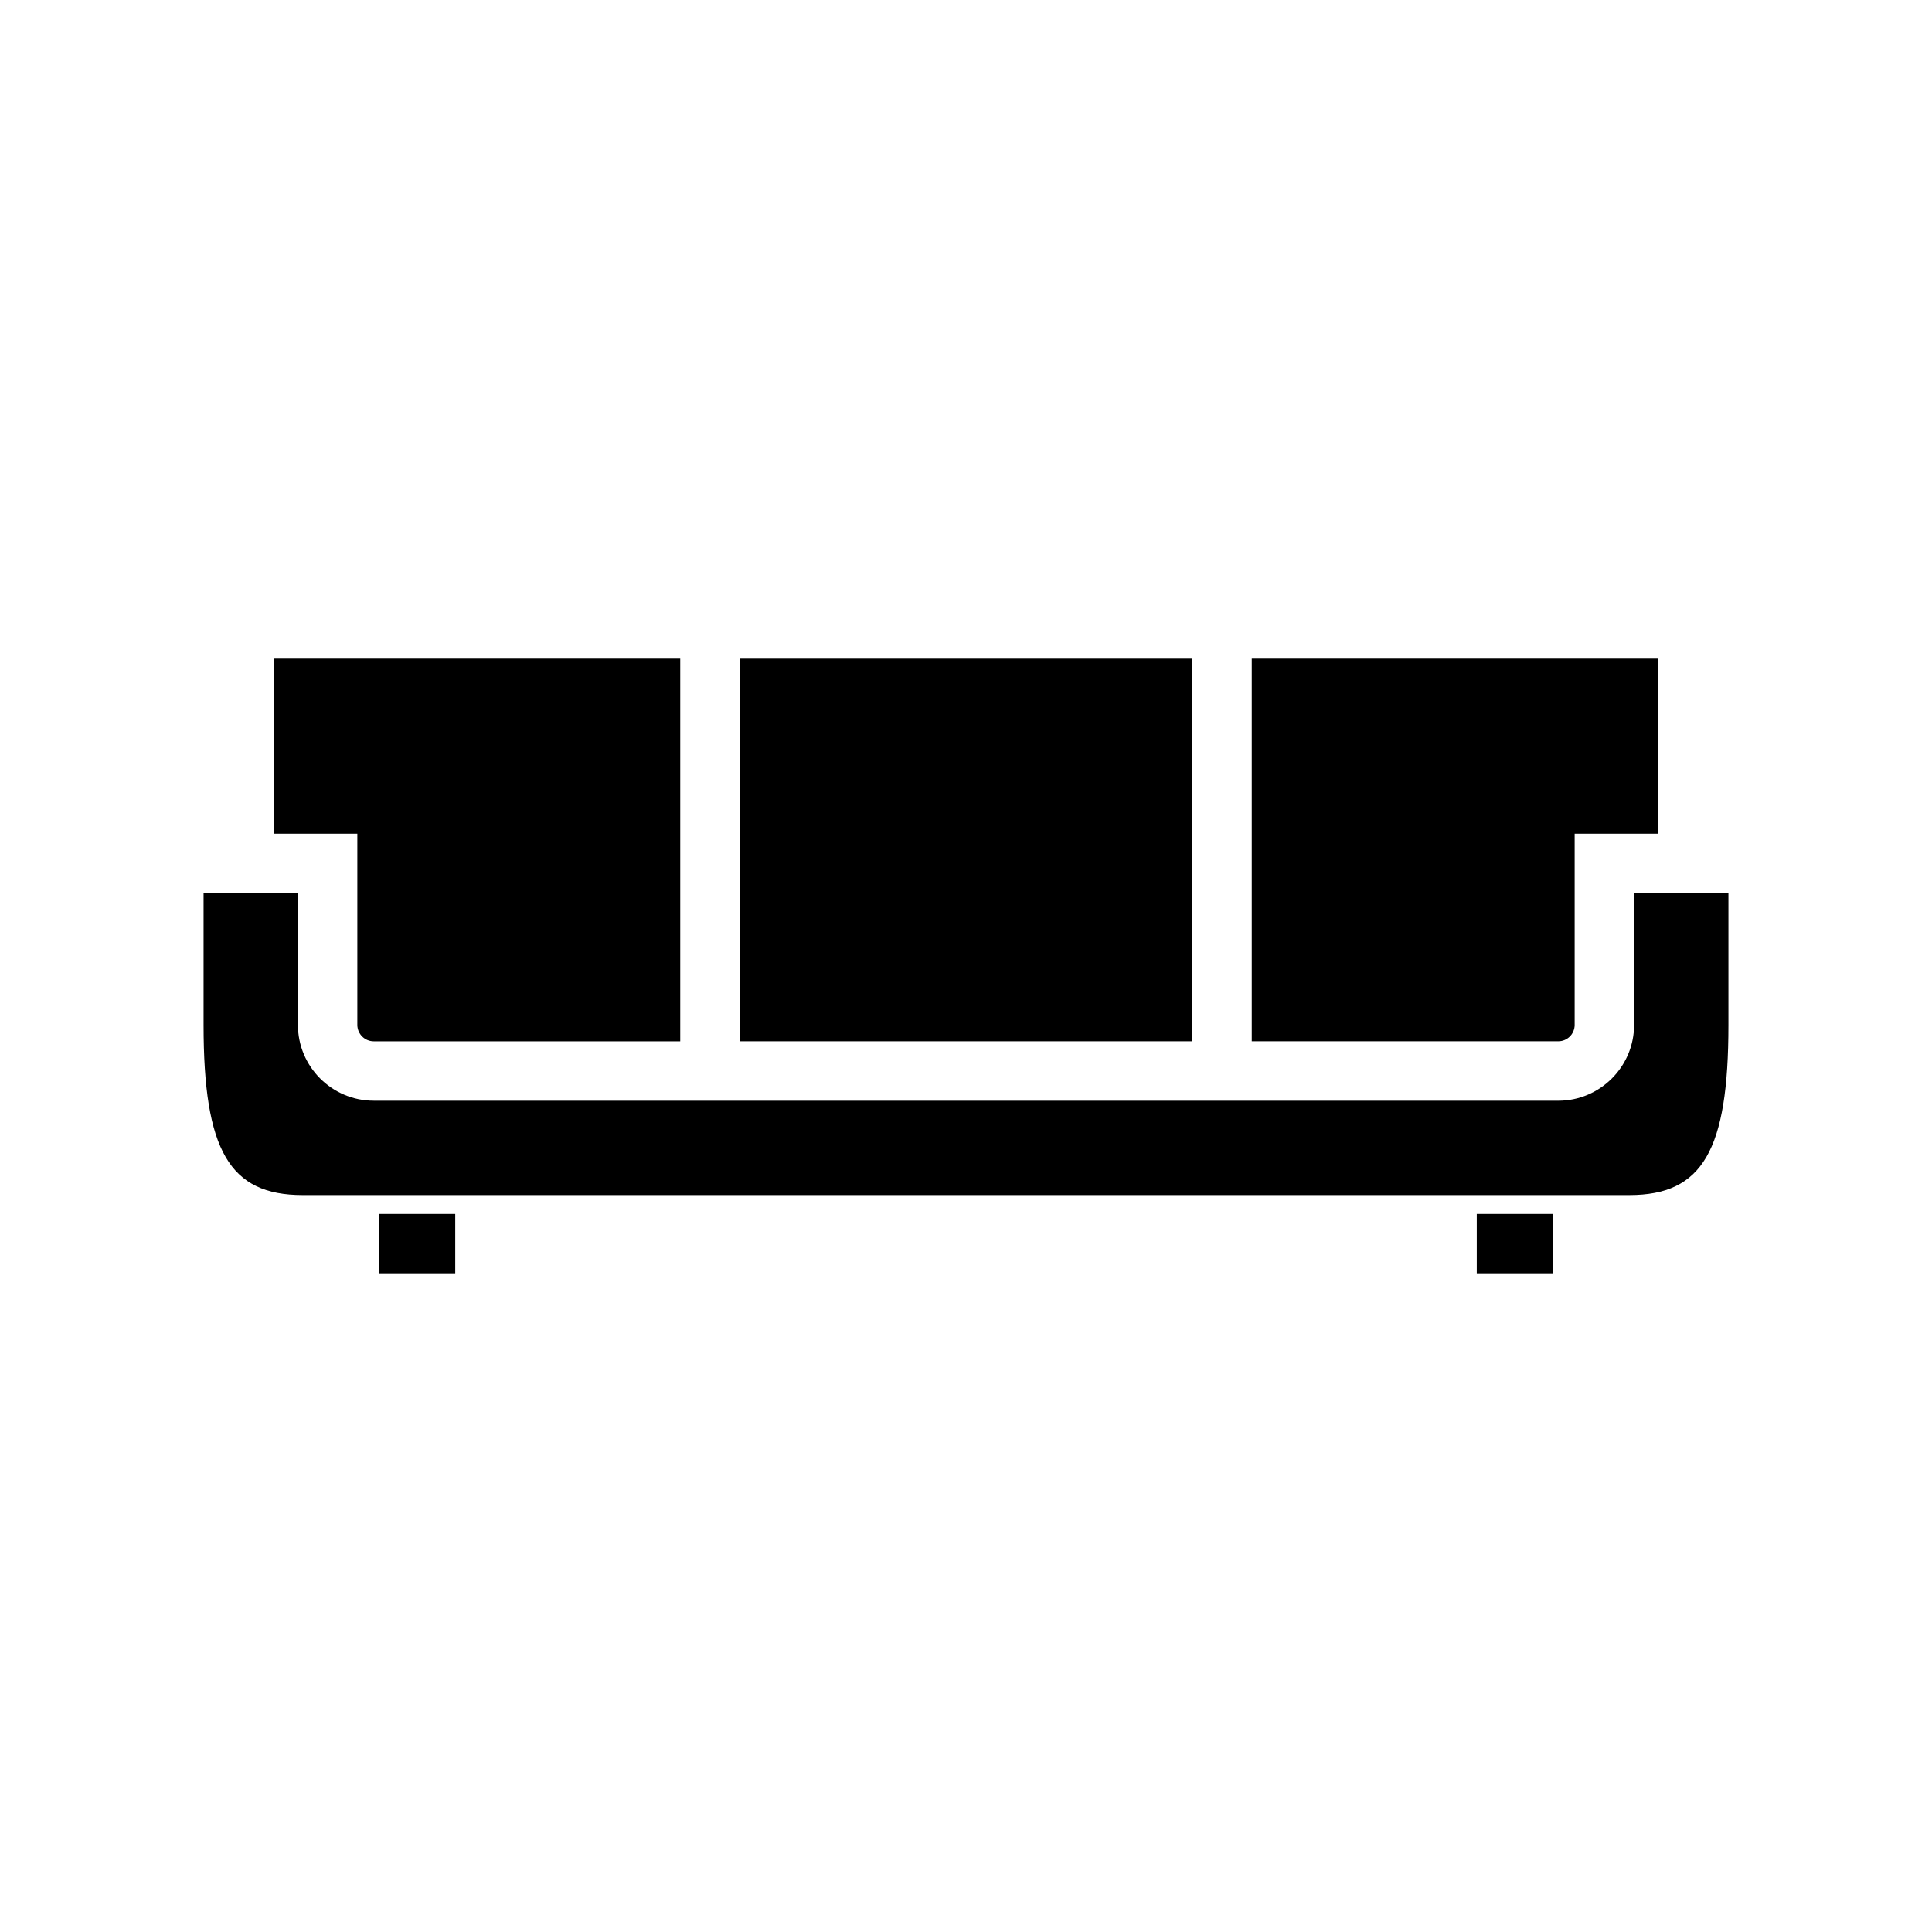
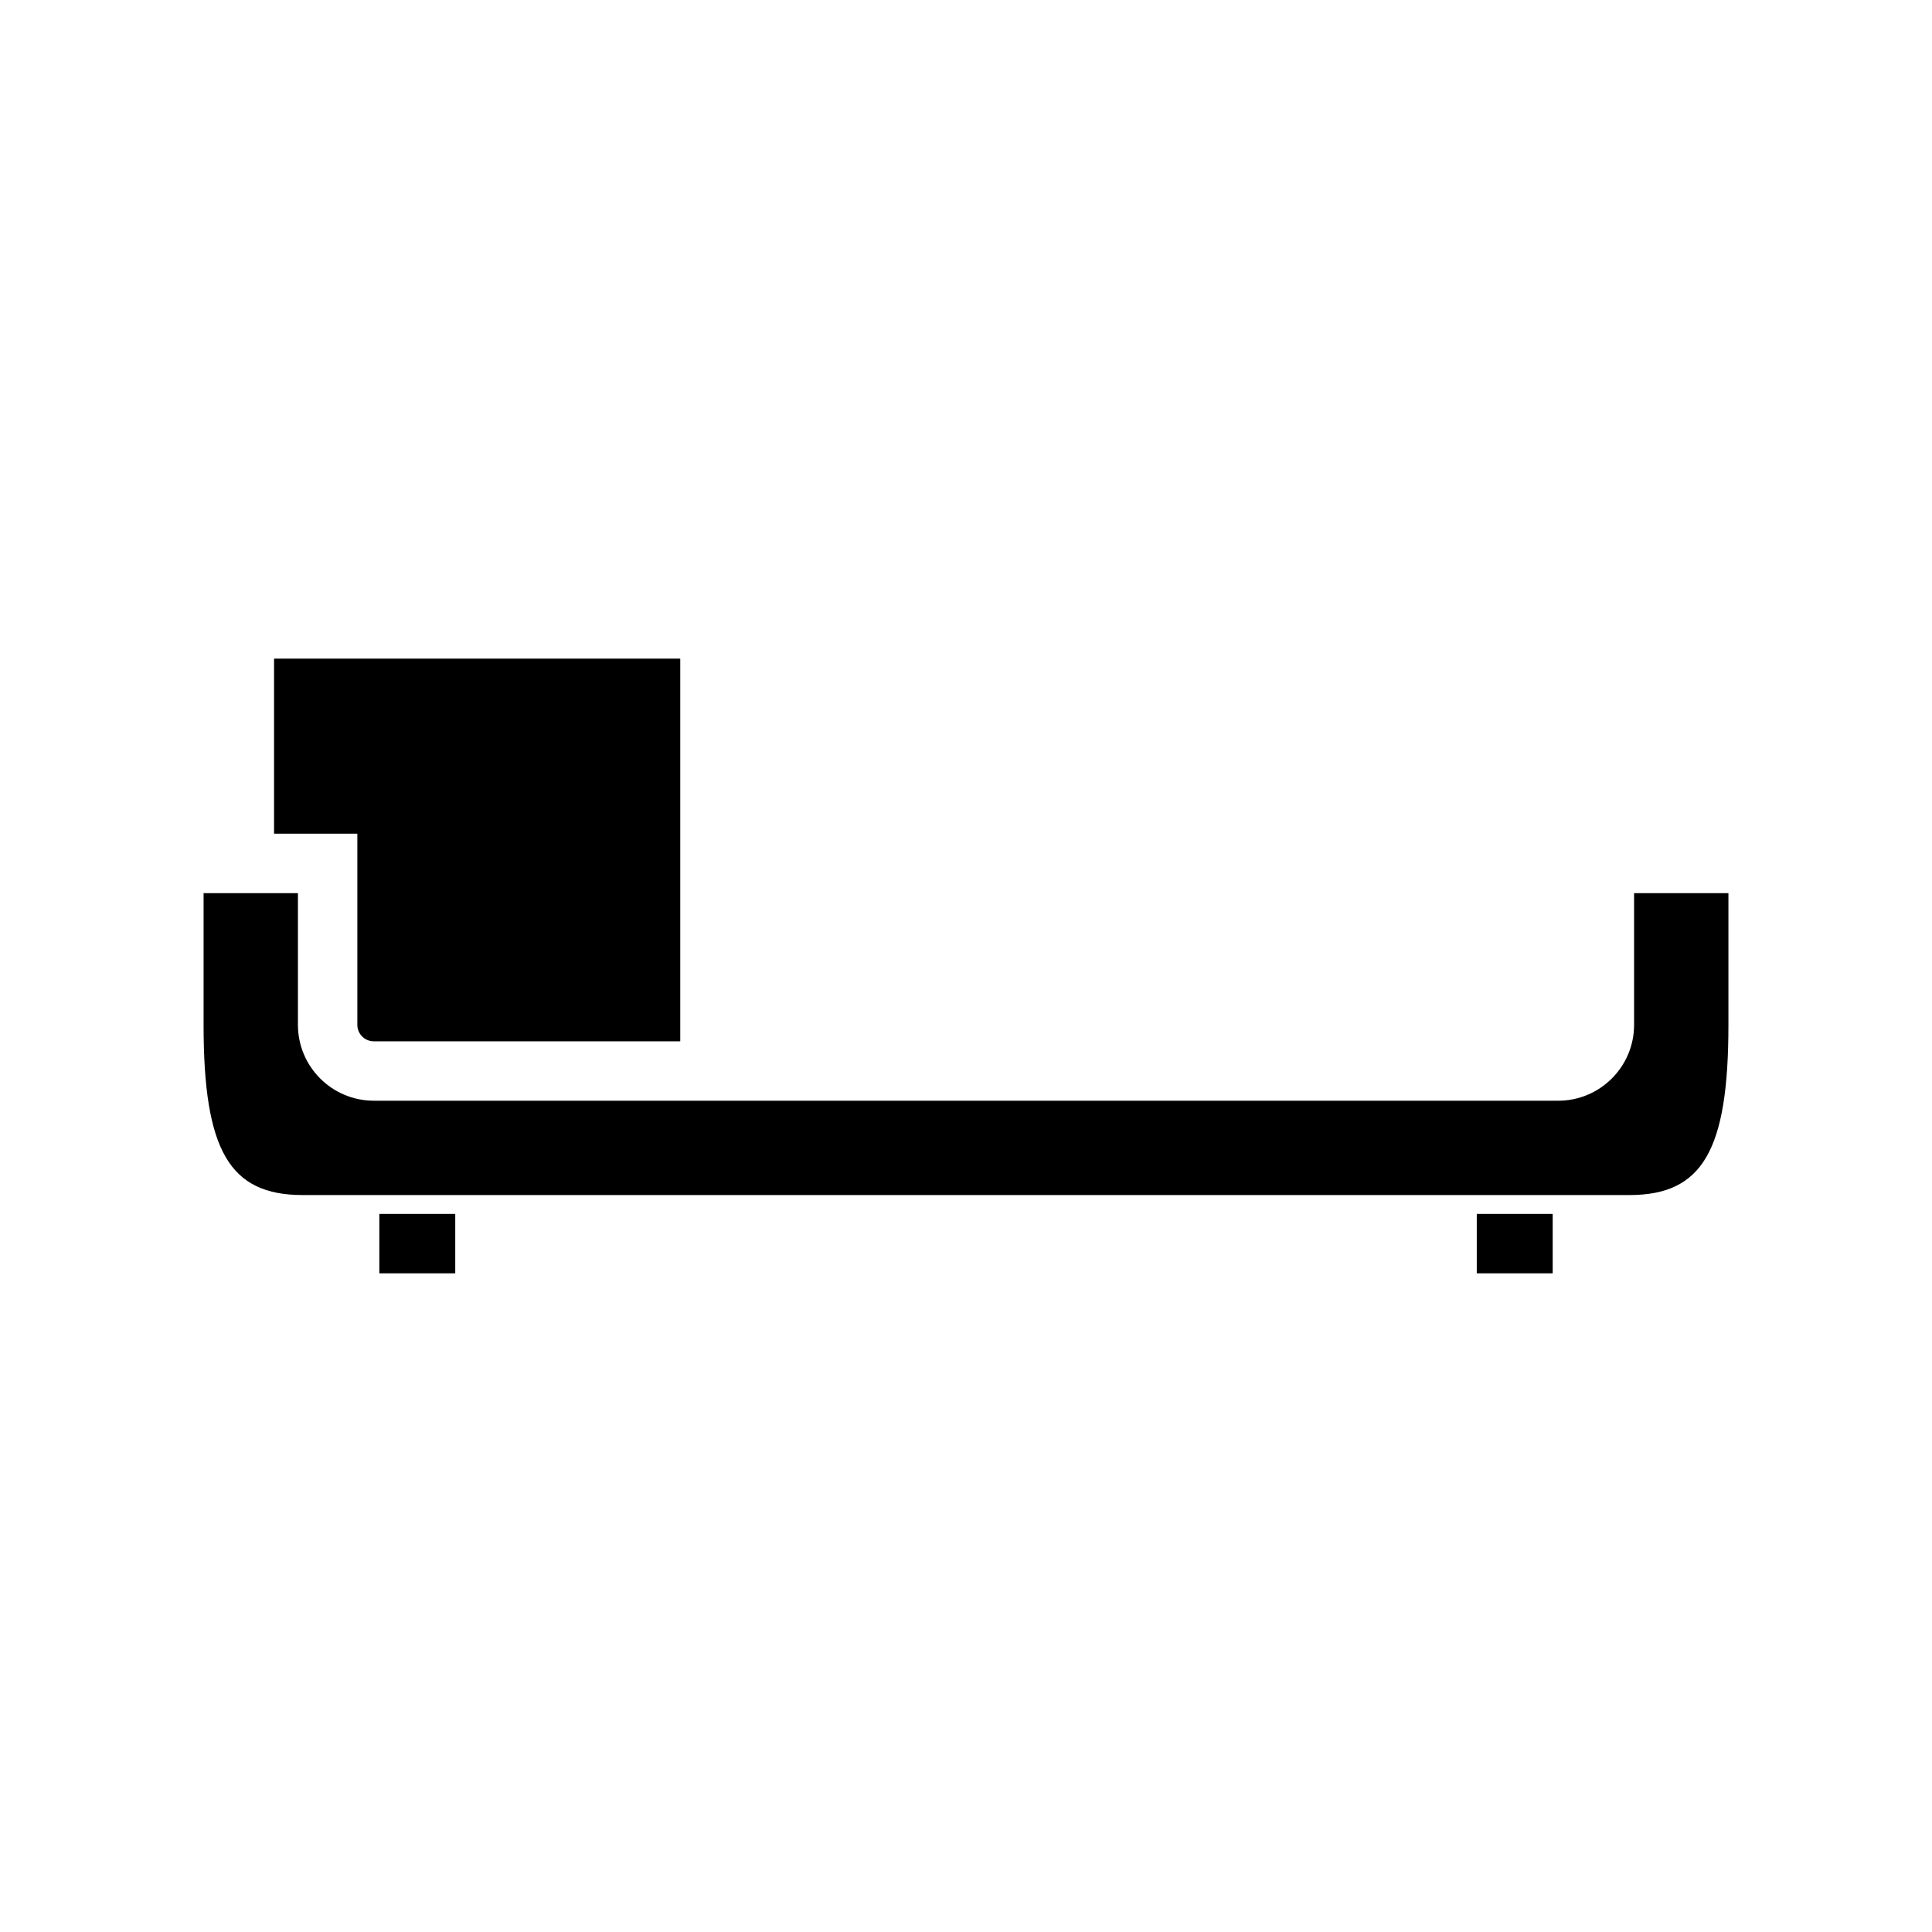
<svg xmlns="http://www.w3.org/2000/svg" fill="#000000" width="800px" height="800px" version="1.1" viewBox="144 144 512 512">
  <g>
-     <path d="m340.02 318.55h119.97v101.4h-119.97z" />
-     <path d="m561.3 415.6v-50.66h22.078v-46.391h-107.65v101.4h81.234c2.398 0.004 4.34-1.953 4.34-4.352z" />
    <path d="m238.7 415.6c0 2.398 1.953 4.356 4.352 4.356h81.223v-101.41h-107.65v46.391h22.074z" />
    <path d="m577.05 380.69v34.91c0 11.078-9.02 20.102-20.09 20.102l-313.91-0.004c-11.082 0-20.094-9.02-20.094-20.102v-34.906h-25.004v34.91c0 33.293 6.871 45.102 26.25 45.102h351.6c19.383 0 26.25-11.809 26.25-45.102v-34.91z" />
    <path d="m244.53 465.7h20.117v15.742h-20.117z" />
    <path d="m535.36 465.7h20.117v15.742h-20.117z" />
  </g>
</svg>